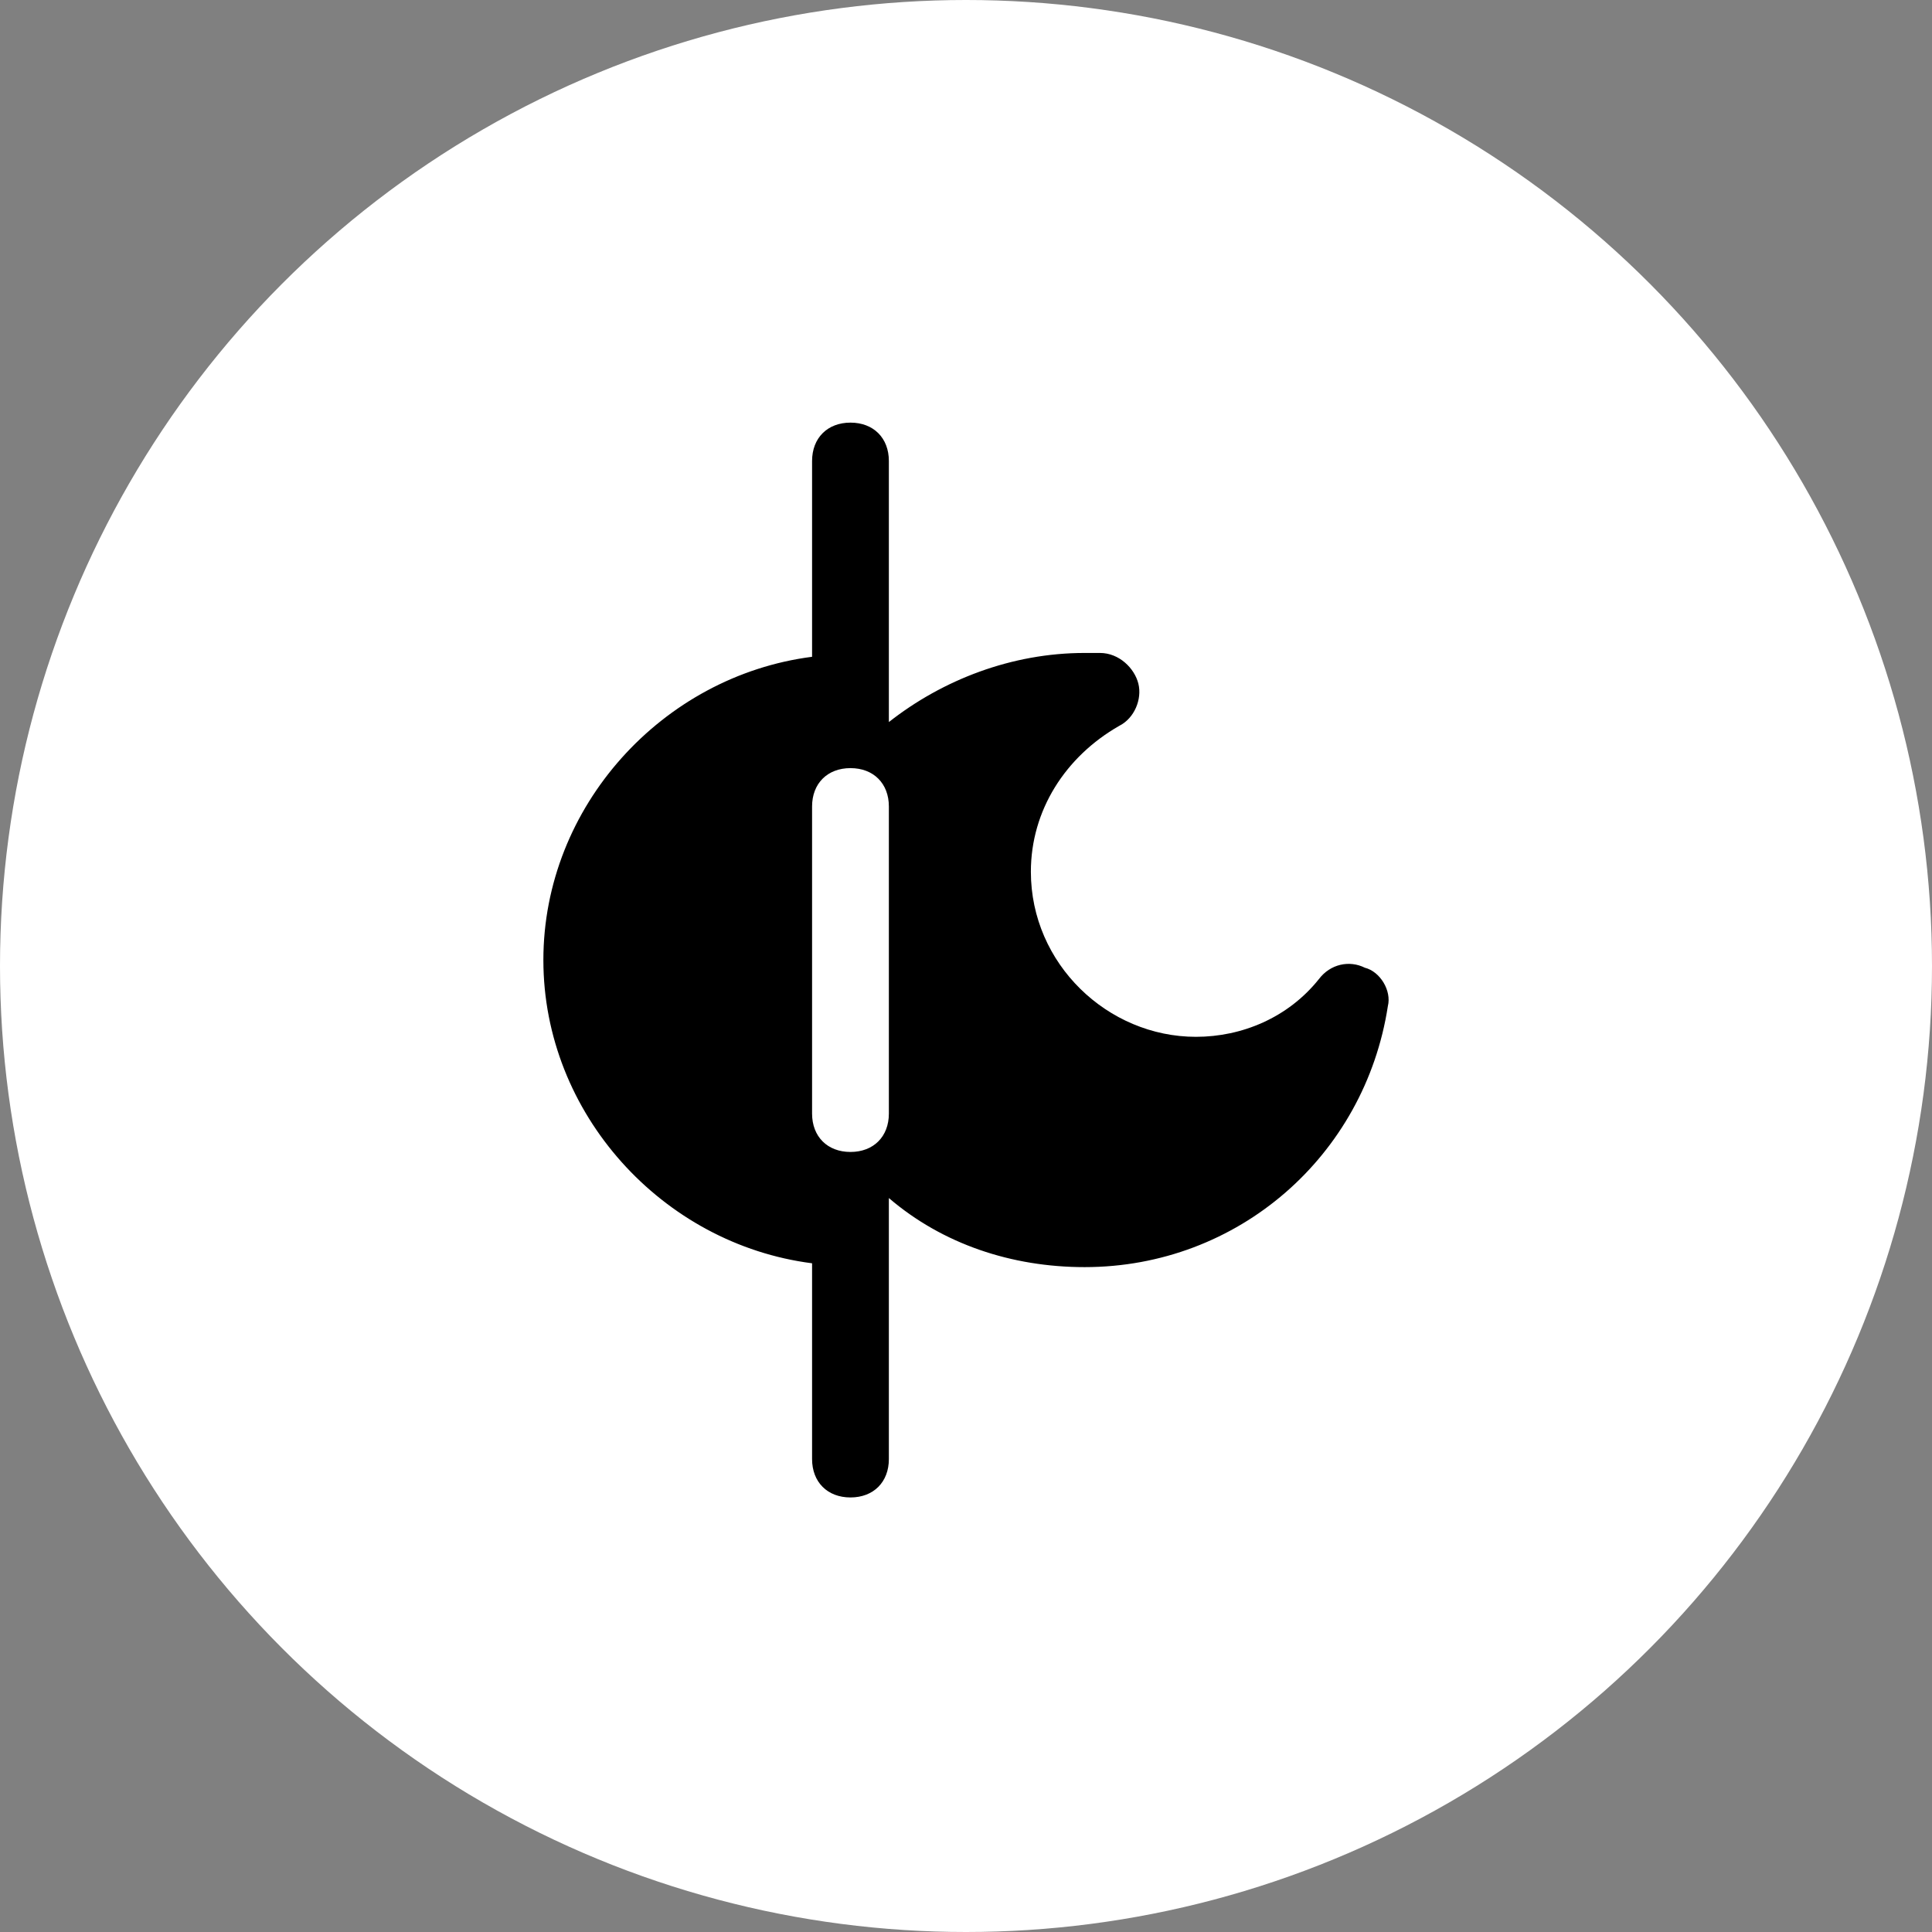
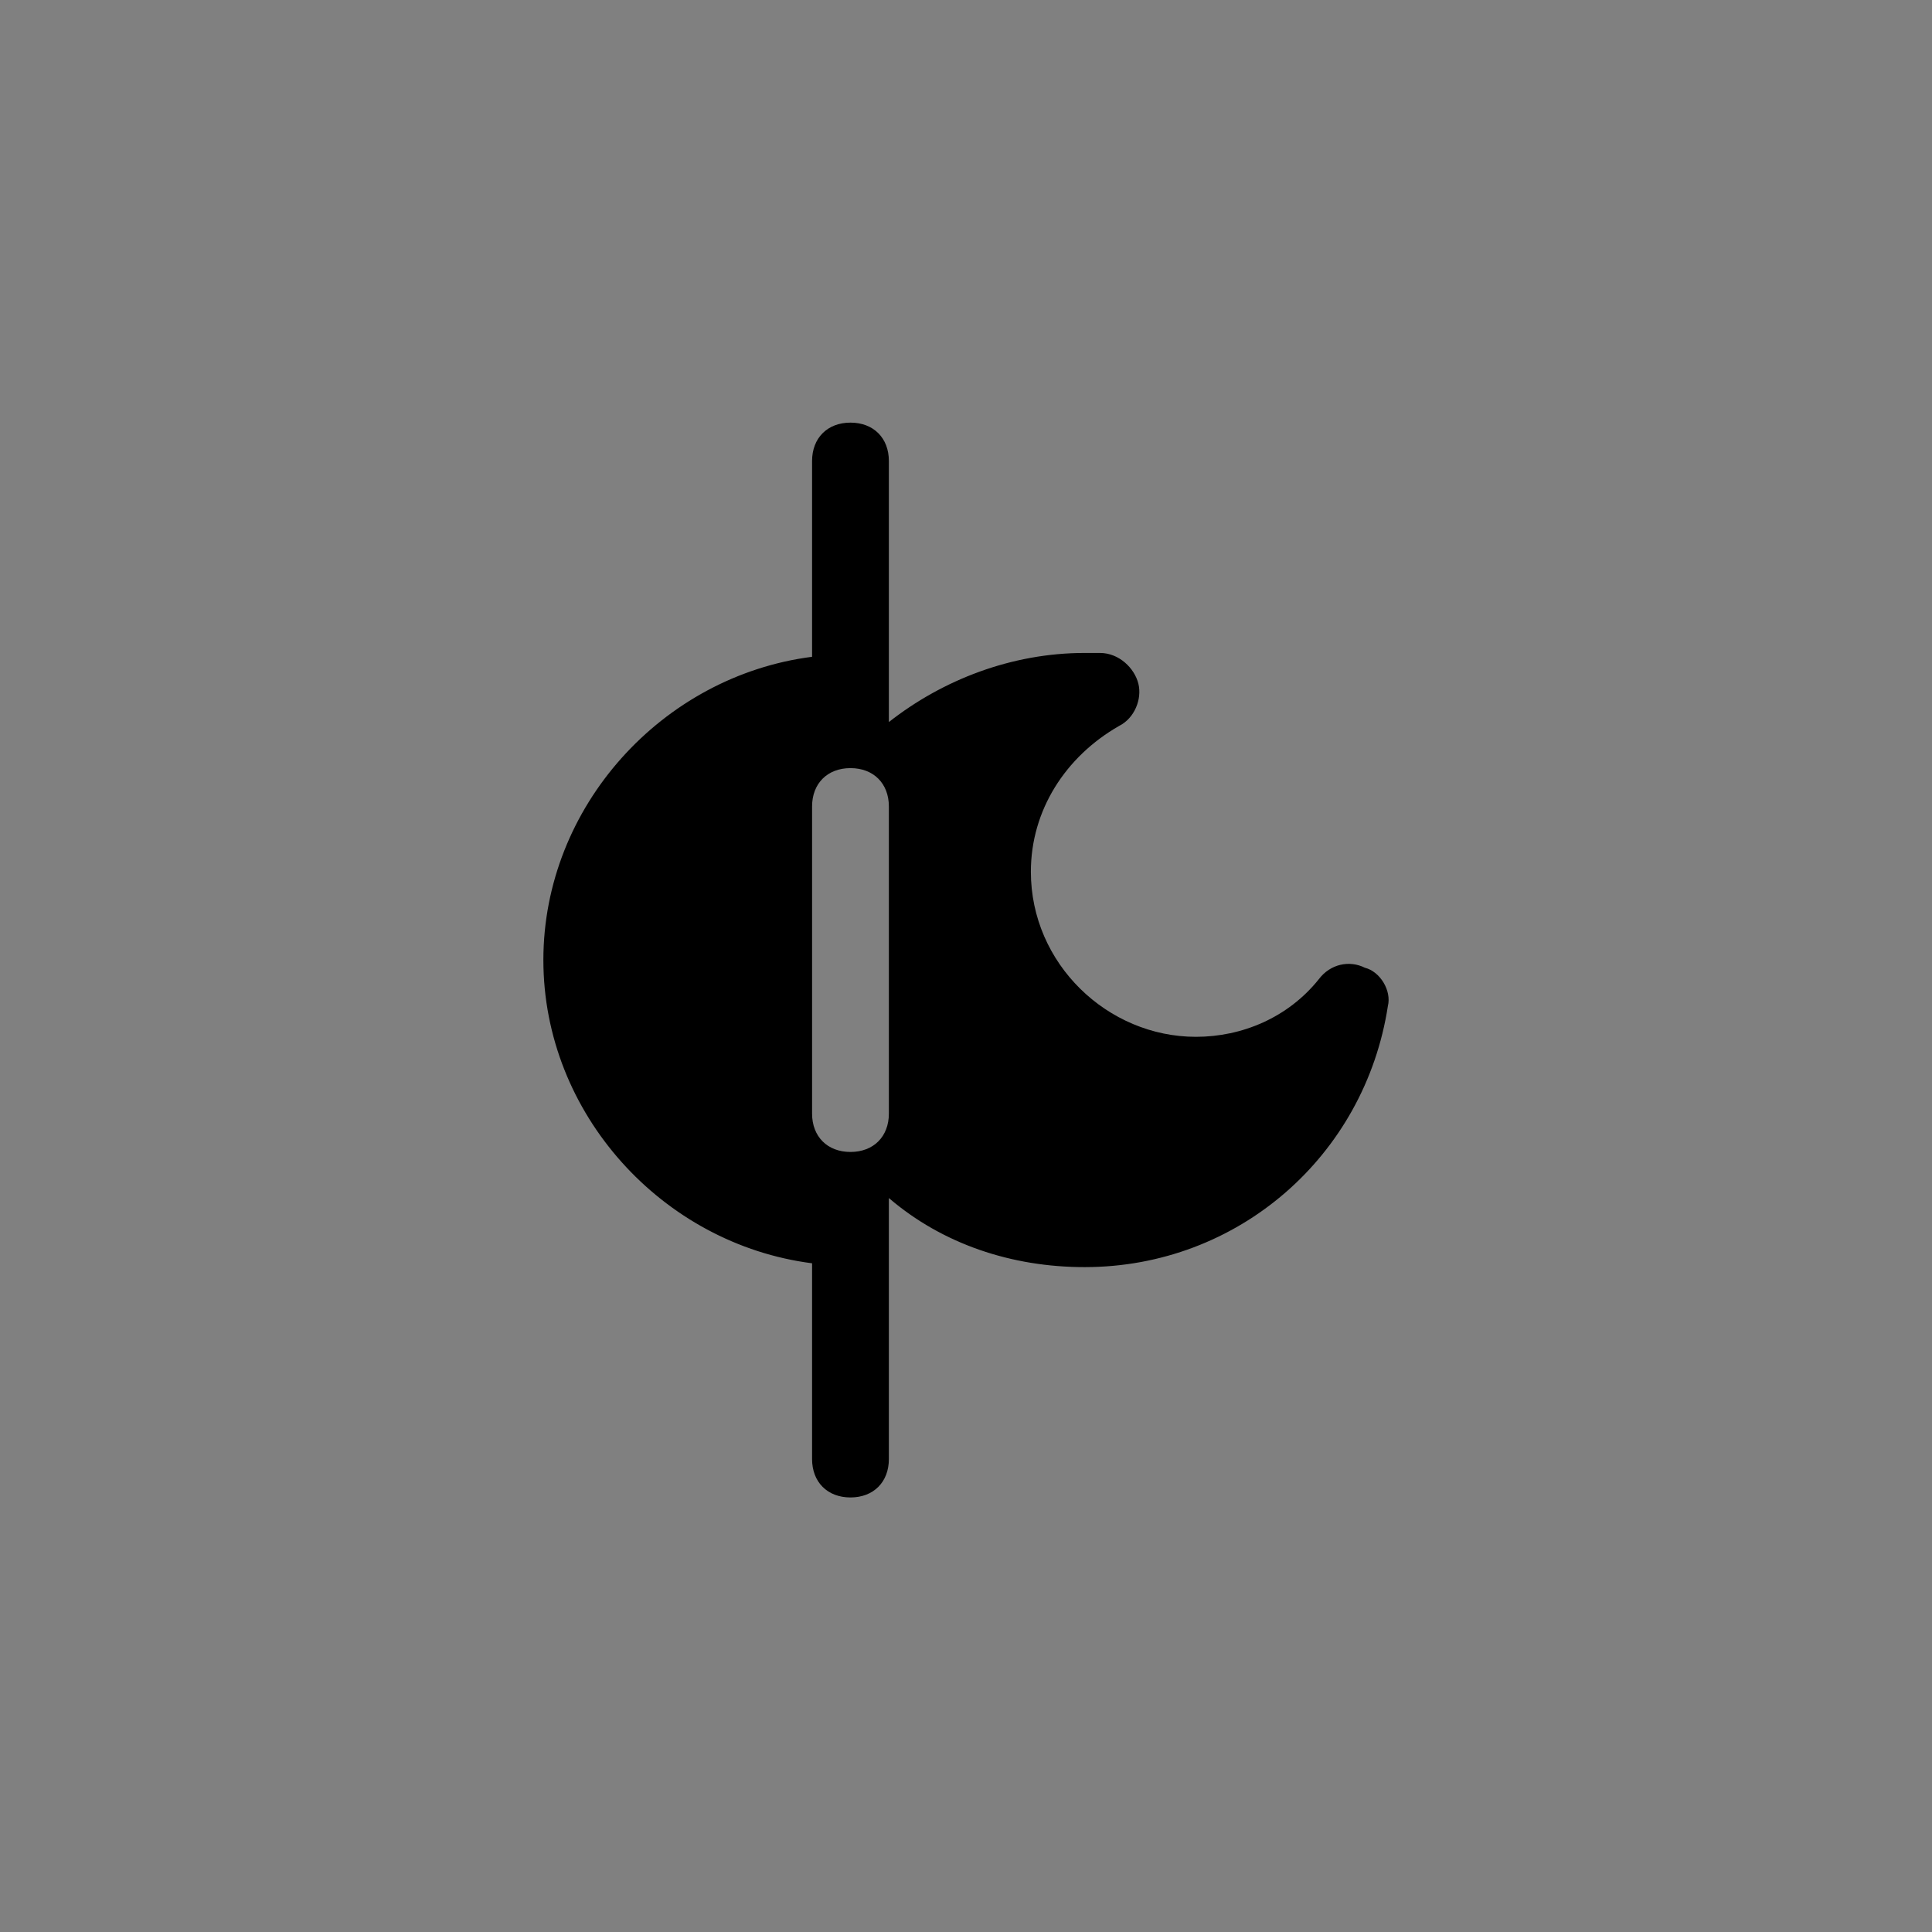
<svg xmlns="http://www.w3.org/2000/svg" width="64" height="64" viewBox="0 0 64 64" fill="none">
  <rect x="0" y="0" width="64" height="64" fill="#808080" stroke="none" />
  <g id="Group 10535">
-     <circle id="Ellipse 61" cx="32" cy="32" r="32" fill="white" />
    <path id="Vector" d="M45.212 32.057C44.704 31.802 44.068 31.93 43.687 32.438C42.669 33.71 41.143 34.346 39.617 34.346C36.693 34.346 34.149 31.93 34.149 28.878C34.149 26.843 35.294 25.063 37.074 24.046C37.583 23.791 37.837 23.156 37.71 22.647C37.583 22.138 37.074 21.63 36.438 21.63C36.311 21.63 36.057 21.63 35.93 21.63C33.514 21.63 31.225 22.52 29.445 23.919V15.272C29.445 14.509 28.936 14 28.173 14C27.41 14 26.901 14.509 26.901 15.272V21.757C21.942 22.393 18 26.716 18 31.802C18 36.889 21.942 41.212 26.901 41.848V48.333C26.901 49.096 27.41 49.605 28.173 49.605C28.936 49.605 29.445 49.096 29.445 48.333V39.687C31.225 41.212 33.514 41.975 35.93 41.975C41.016 41.975 45.212 38.288 45.975 33.328C46.102 32.82 45.721 32.184 45.212 32.057ZM29.445 36.889C29.445 37.652 28.936 38.16 28.173 38.16C27.41 38.16 26.901 37.652 26.901 36.889V26.716C26.901 25.953 27.41 25.445 28.173 25.445C28.936 25.445 29.445 25.953 29.445 26.716V36.889Z" fill="black" />
  </g>
</svg>